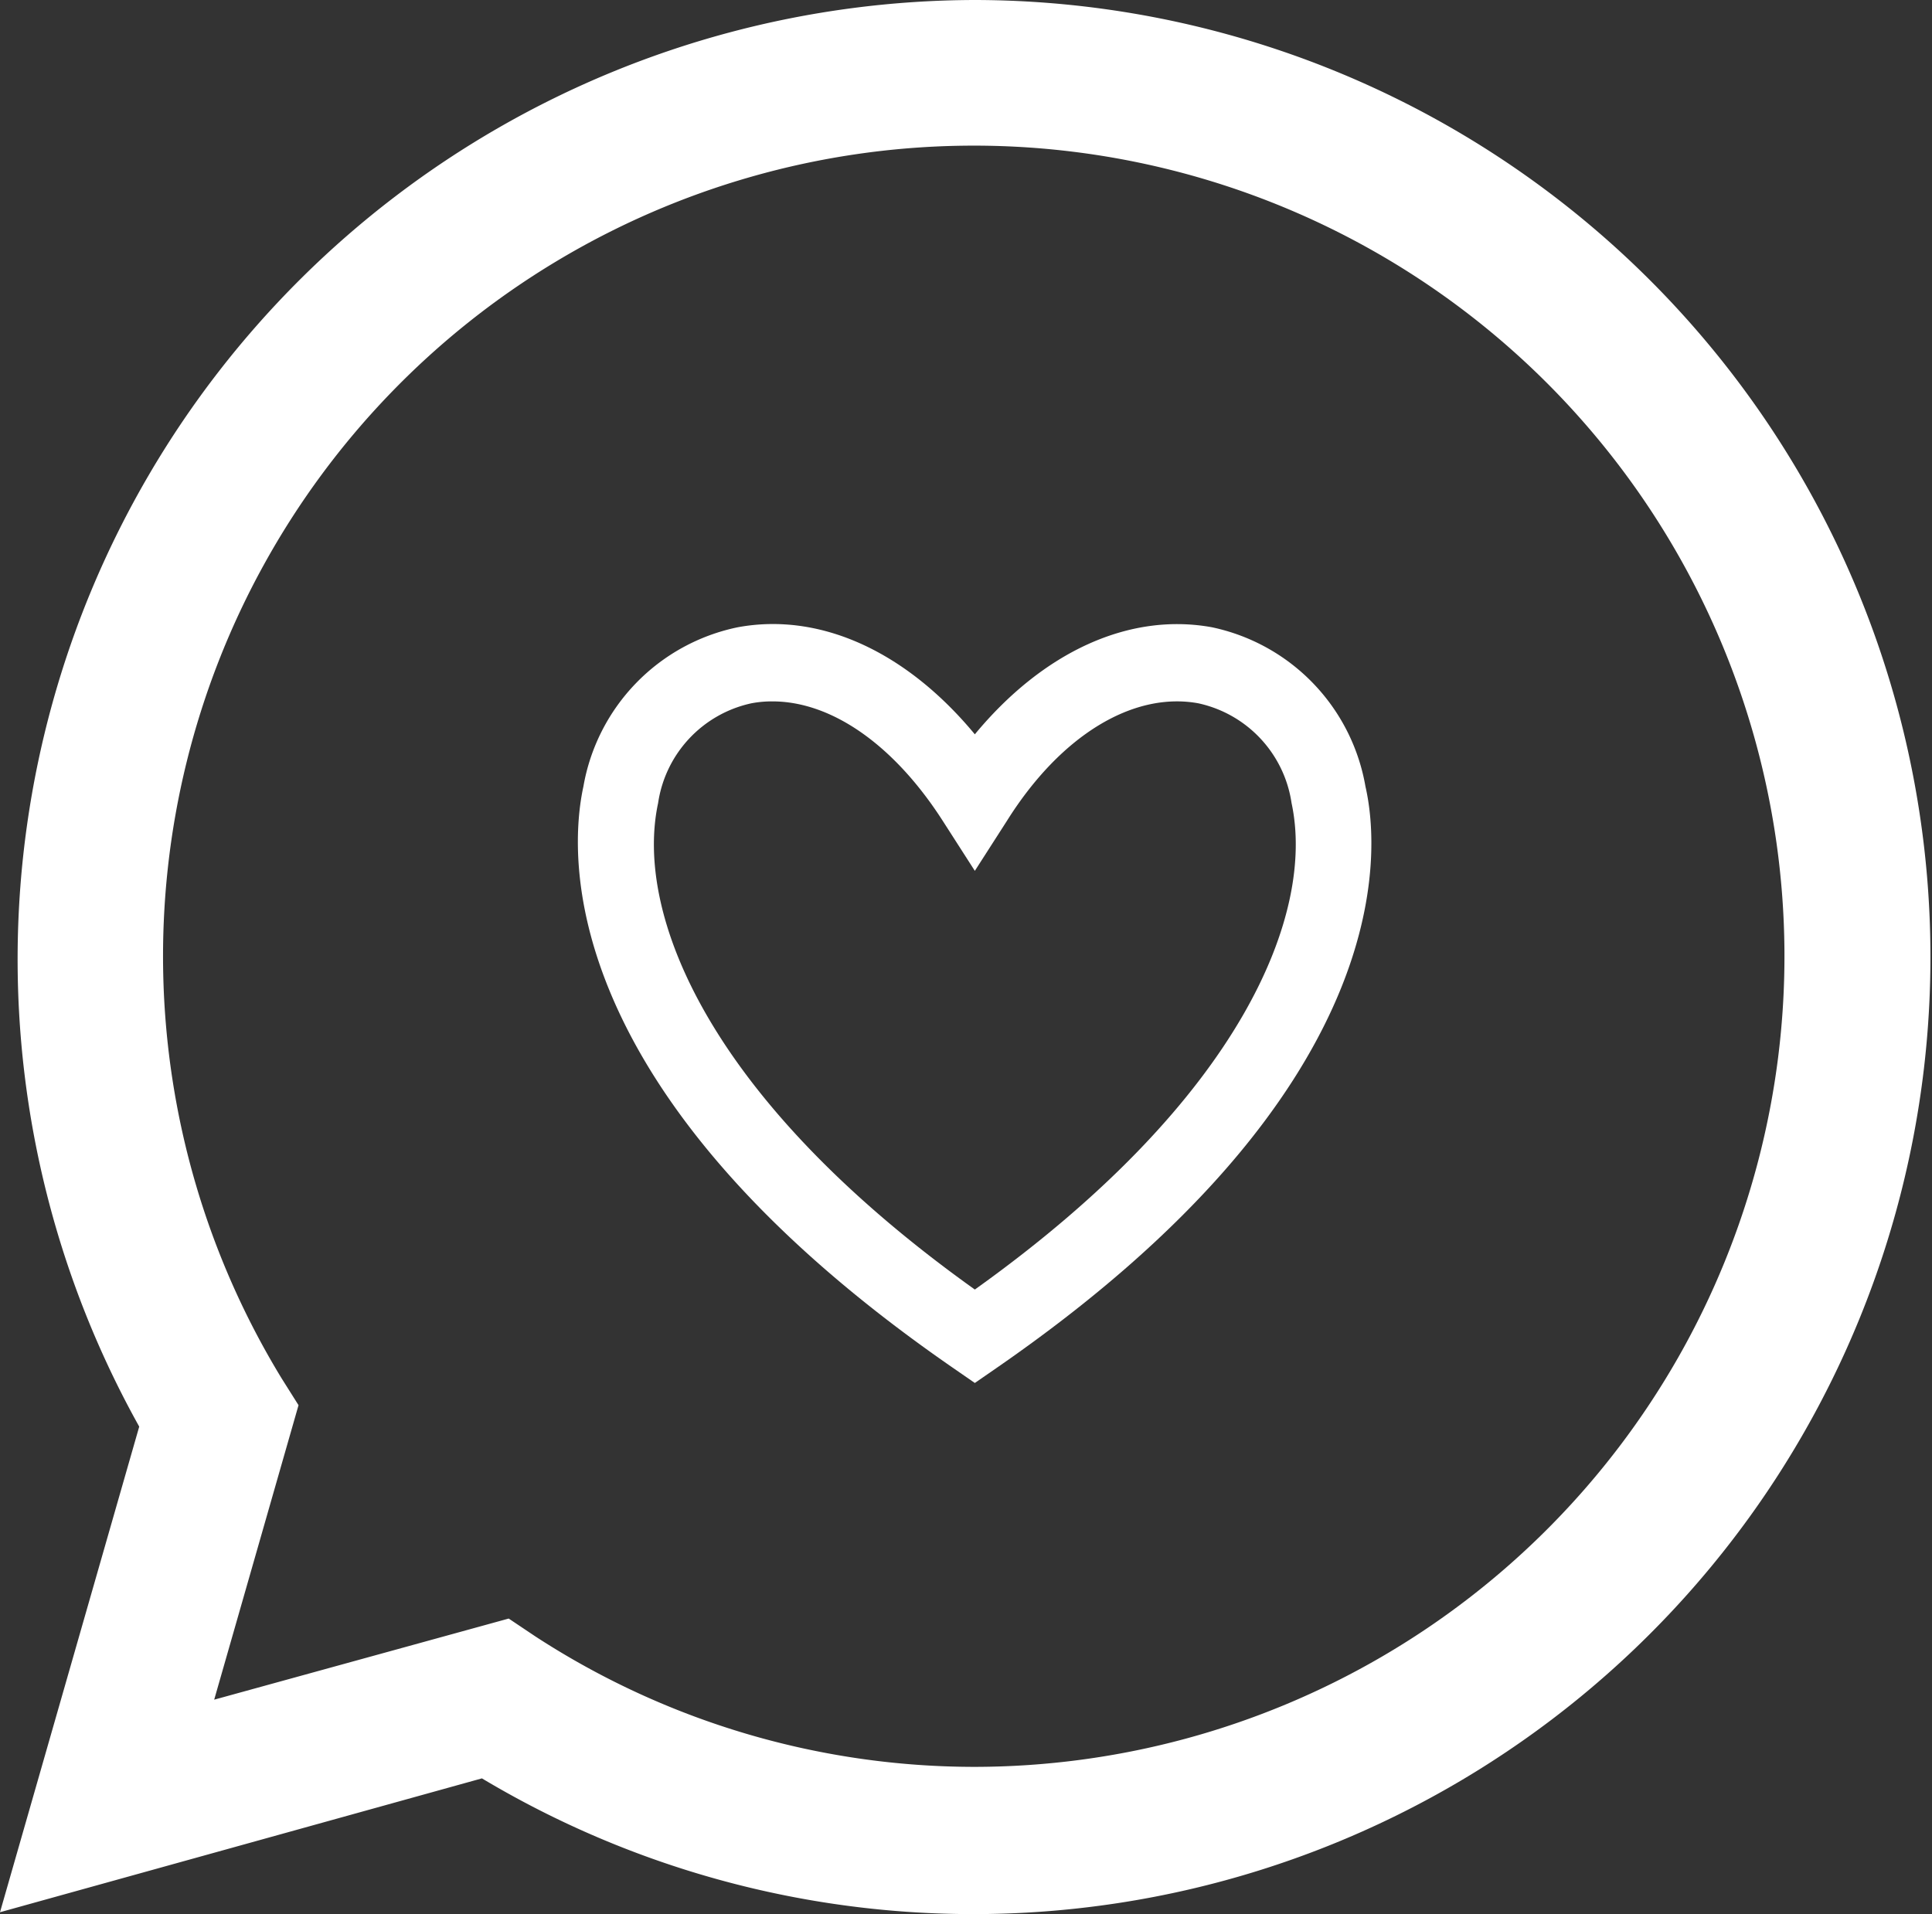
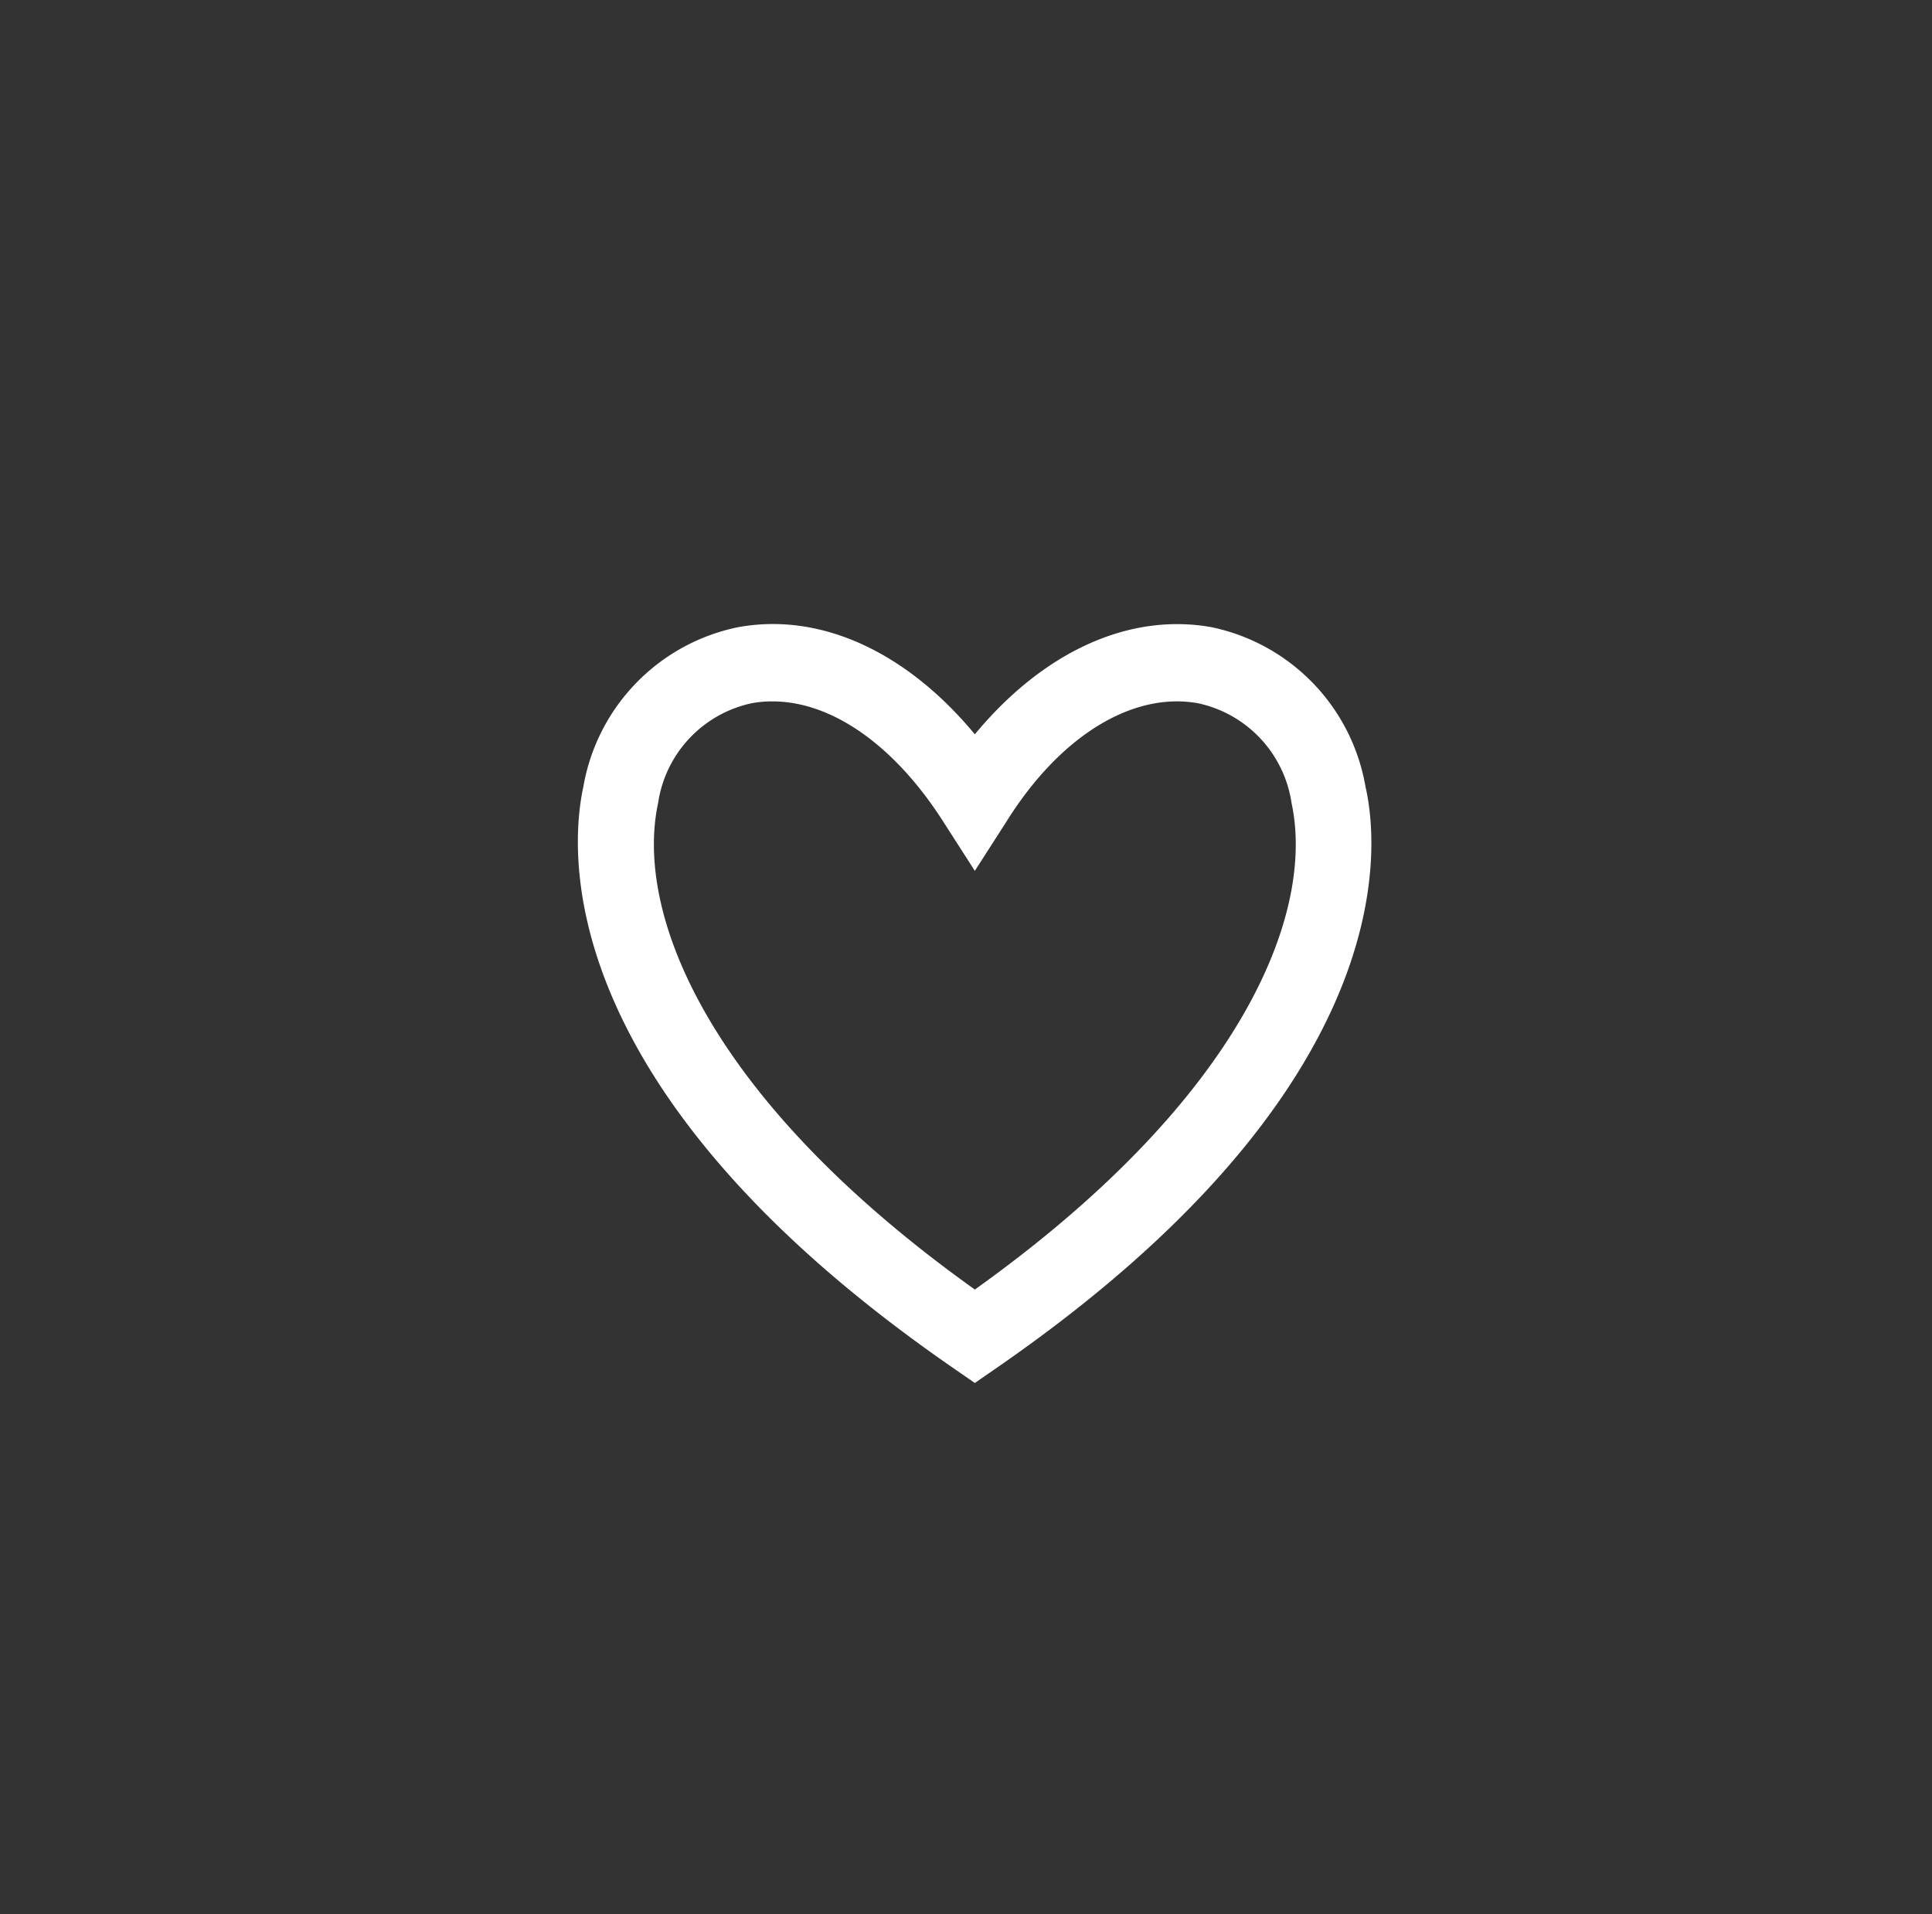
<svg xmlns="http://www.w3.org/2000/svg" viewBox="0 0 72.16 71.5">
  <rect x="0" y="0" width="72.16" height="71.5" fill="#333333" stroke="none" />
  <defs>
    <style>.cls-1{fill:#fff;}</style>
  </defs>
  <title>icon3</title>
  <g id="Ebene_2" data-name="Ebene 2">
    <g id="Ebene_1-2" data-name="Ebene 1">
      <path class="cls-1" d="M45.26,23.43c-3.09-.56-6.3.92-8.85,4-2.55-3.08-5.76-4.57-8.85-4a7.36,7.36,0,0,0-5.77,5.95c-.54,2.48-1.13,11.4,13.81,21.72l.81.56.81-.56C52.16,40.78,51.57,31.86,51,29.38A7.36,7.36,0,0,0,45.26,23.43ZM36.41,48.17C26.37,41,23.7,34.09,24.58,30a4.48,4.48,0,0,1,3.49-3.73,4.11,4.11,0,0,1,.78-.07c2.2,0,4.53,1.61,6.36,4.46l1.2,1.87,1.2-1.87c2-3.19,4.71-4.83,7.14-4.39A4.48,4.48,0,0,1,48.24,30C49.12,34.09,46.45,41,36.41,48.17Z" />
-       <path class="cls-1" d="M36.41,0A35.83,35.83,0,0,0,5.2,53.29L0,71.43l18-5A35.75,35.75,0,1,0,36.41,0Zm0,66A30.08,30.08,0,0,1,20,61.13l-1-.67L8,63.49l3.15-11-.63-1A30.28,30.28,0,1,1,36.41,66Z" />
    </g>
  </g>
</svg>